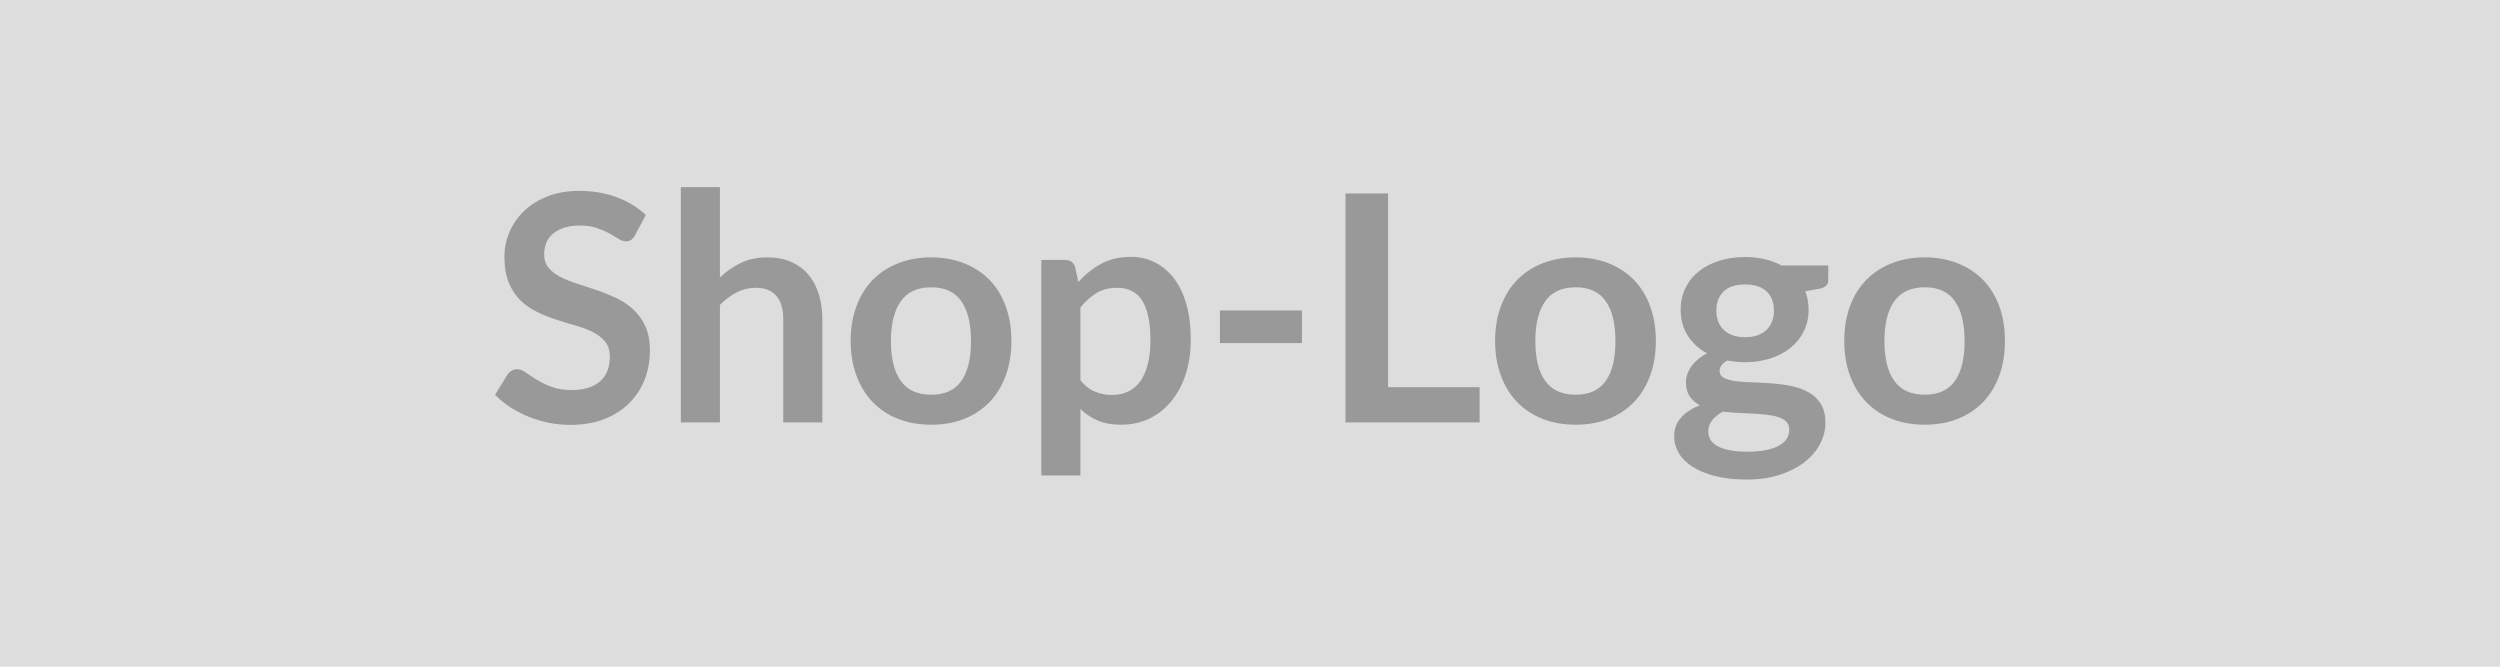
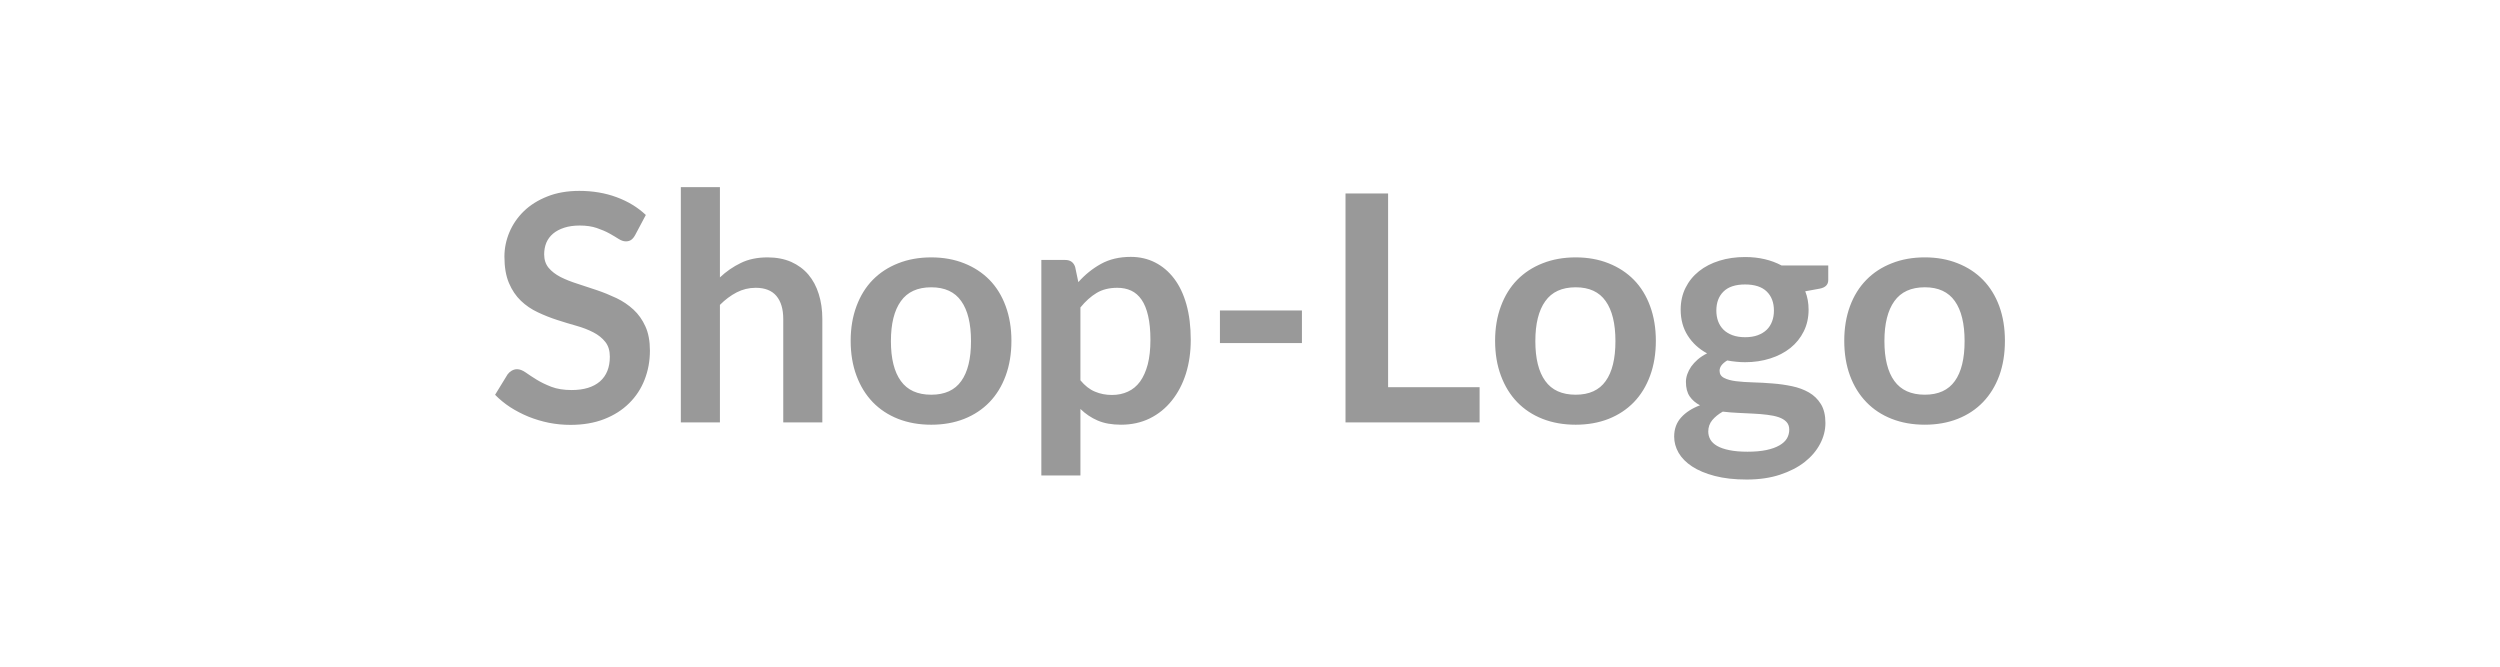
<svg xmlns="http://www.w3.org/2000/svg" width="300" height="80" viewBox="0 0 300 80">
-   <rect width="100%" height="100%" fill="#DDDDDD" />
  <path fill="#999999" d="m77.5 25.795-1.28 2.41q-.22.4-.48.58t-.64.18q-.4 0-.86-.29-.47-.3-1.11-.66-.65-.36-1.51-.65-.87-.3-2.05-.3-1.06 0-1.86.26t-1.34.71q-.54.46-.81 1.09-.26.64-.26 1.4 0 .97.54 1.62.54.64 1.43 1.1.9.45 2.04.81 1.14.37 2.33.77 1.2.41 2.34.95 1.14.55 2.03 1.37.9.83 1.44 2.03.54 1.19.54 2.9 0 1.86-.64 3.49-.63 1.62-1.86 2.83-1.22 1.21-2.99 1.9t-4.05.69q-1.31 0-2.58-.25-1.27-.26-2.44-.73-1.17-.48-2.2-1.14-1.02-.67-1.82-1.49l1.5-2.45q.19-.26.49-.44.31-.18.65-.18.47 0 1.03.39.55.39 1.31.86t1.77.86q1.02.39 2.44.39 2.19 0 3.39-1.03 1.19-1.04 1.19-2.97 0-1.09-.54-1.77-.54-.69-1.43-1.15-.9-.47-2.04-.79t-2.31-.7q-1.18-.38-2.32-.92-1.14-.53-2.03-1.38-.9-.86-1.44-2.14t-.54-3.16q0-1.5.6-2.93.6-1.42 1.74-2.53 1.14-1.1 2.81-1.76 1.67-.67 3.84-.67 2.43 0 4.48.76t3.5 2.13m8.89-3.34v10.83q1.14-1.07 2.51-1.73 1.36-.67 3.21-.67 1.59 0 2.83.54 1.23.55 2.06 1.52.83.98 1.25 2.34.43 1.36.43 2.99v12.41h-4.69v-12.41q0-1.78-.82-2.76t-2.49-.98q-1.21 0-2.28.55-1.06.55-2.01 1.5v14.1H81.7v-28.23zm25.36 8.43q2.17 0 3.95.71 1.77.7 3.04 1.99 1.26 1.29 1.94 3.15.69 1.87.69 4.16 0 2.32-.69 4.19-.68 1.86-1.94 3.17-1.27 1.31-3.04 2.01-1.78.7-3.95.7-2.18 0-3.97-.7-1.78-.7-3.05-2.01-1.26-1.31-1.95-3.17-.7-1.87-.7-4.19 0-2.29.7-4.16.69-1.86 1.95-3.15 1.27-1.29 3.05-1.99 1.79-.71 3.97-.71m0 16.48q2.44 0 3.6-1.64 1.17-1.63 1.17-4.79 0-3.15-1.17-4.8-1.16-1.66-3.6-1.66-2.47 0-3.65 1.67-1.19 1.66-1.19 4.79 0 3.14 1.19 4.78 1.18 1.65 3.65 1.65m17.9-10.47v8.74q.8.97 1.74 1.36.94.4 2.04.4 1.07 0 1.92-.4.86-.39 1.46-1.21.59-.82.92-2.06.32-1.25.32-2.94 0-1.71-.28-2.9-.27-1.18-.78-1.92-.52-.75-1.25-1.09t-1.66-.34q-1.46 0-2.49.62t-1.94 1.74m-.63-4.85.38 1.81q1.2-1.35 2.72-2.19t3.57-.84q1.6 0 2.92.67t2.28 1.93 1.48 3.11q.52 1.86.52 4.25 0 2.19-.58 4.05-.59 1.86-1.69 3.23-1.09 1.37-2.64 2.14-1.55.76-3.46.76-1.64 0-2.8-.5t-2.07-1.39v7.98h-4.69v-25.86h2.87q.91 0 1.19.85m17.37 9.12v-3.91h9.84v3.91zm20.18 5.3h10.98v4.22h-16.09v-27.47h5.11zm22.51-15.58q2.17 0 3.95.71 1.77.7 3.04 1.99 1.26 1.29 1.94 3.15.69 1.87.69 4.16 0 2.32-.69 4.19-.68 1.86-1.94 3.17-1.27 1.31-3.04 2.01-1.78.7-3.95.7-2.18 0-3.97-.7-1.78-.7-3.05-2.01-1.26-1.31-1.95-3.17-.7-1.87-.7-4.19 0-2.29.7-4.16.69-1.86 1.95-3.15 1.27-1.29 3.05-1.99 1.79-.71 3.97-.71m0 16.48q2.44 0 3.6-1.64 1.17-1.63 1.17-4.79 0-3.15-1.17-4.8-1.16-1.66-3.6-1.66-2.47 0-3.65 1.67-1.19 1.66-1.19 4.79 0 3.14 1.19 4.78 1.18 1.65 3.65 1.65m20.33-6.9q.88 0 1.52-.24.65-.24 1.08-.66.42-.41.64-1t.22-1.29q0-1.45-.86-2.29-.87-.85-2.6-.85t-2.59.85q-.86.84-.86 2.29 0 .68.21 1.27.22.59.65 1.02.43.42 1.08.66.66.24 1.51.24m5.3 11.09q0-.57-.34-.93t-.93-.56-1.38-.29q-.78-.1-1.67-.14-.88-.05-1.82-.09t-1.84-.15q-.77.44-1.26 1.02-.48.59-.48 1.37 0 .51.25.96.26.45.82.77t1.45.5q.9.19 2.19.19 1.31 0 2.26-.2t1.57-.56q.61-.35.9-.83.28-.49.28-1.06m-.93-19.7h5.61v1.75q0 .83-1.01 1.03l-1.75.32q.4 1.01.4 2.2 0 1.45-.58 2.61-.58 1.17-1.6 1.99-1.03.82-2.42 1.26-1.4.45-3.02.45-.57 0-1.1-.06-.53-.05-1.04-.15-.92.55-.92 1.24 0 .59.55.86.54.28 1.43.39t2.03.14 2.34.13q1.2.09 2.34.33t2.03.75 1.44 1.4q.54.88.54 2.27 0 1.29-.64 2.5-.64 1.22-1.84 2.17-1.21.95-2.97 1.53-1.75.58-4 .58-2.2 0-3.83-.43-1.64-.43-2.72-1.14t-1.62-1.64q-.53-.93-.53-1.94 0-1.37.83-2.29.82-.92 2.27-1.47-.78-.4-1.24-1.07-.45-.66-.45-1.74 0-.44.16-.91.16-.46.47-.92.32-.45.79-.86.48-.41 1.12-.73-1.48-.8-2.32-2.13-.85-1.33-.85-3.12 0-1.44.58-2.61t1.62-2q1.03-.82 2.45-1.26 1.41-.44 3.08-.44 1.26 0 2.36.26t2.01.75m17.2-.97q2.16 0 3.94.71 1.78.7 3.04 1.99t1.95 3.15q.68 1.87.68 4.16 0 2.32-.68 4.19-.69 1.86-1.95 3.17t-3.04 2.01-3.94.7q-2.19 0-3.97-.7-1.79-.7-3.05-2.01-1.27-1.31-1.96-3.17-.69-1.87-.69-4.19 0-2.29.69-4.16.69-1.86 1.96-3.15 1.26-1.29 3.05-1.99 1.78-.71 3.97-.71m0 16.48q2.43 0 3.6-1.64 1.17-1.63 1.17-4.79 0-3.15-1.17-4.8-1.17-1.66-3.6-1.66-2.47 0-3.66 1.67-1.19 1.66-1.19 4.79 0 3.14 1.19 4.78 1.19 1.65 3.66 1.65" />
</svg>